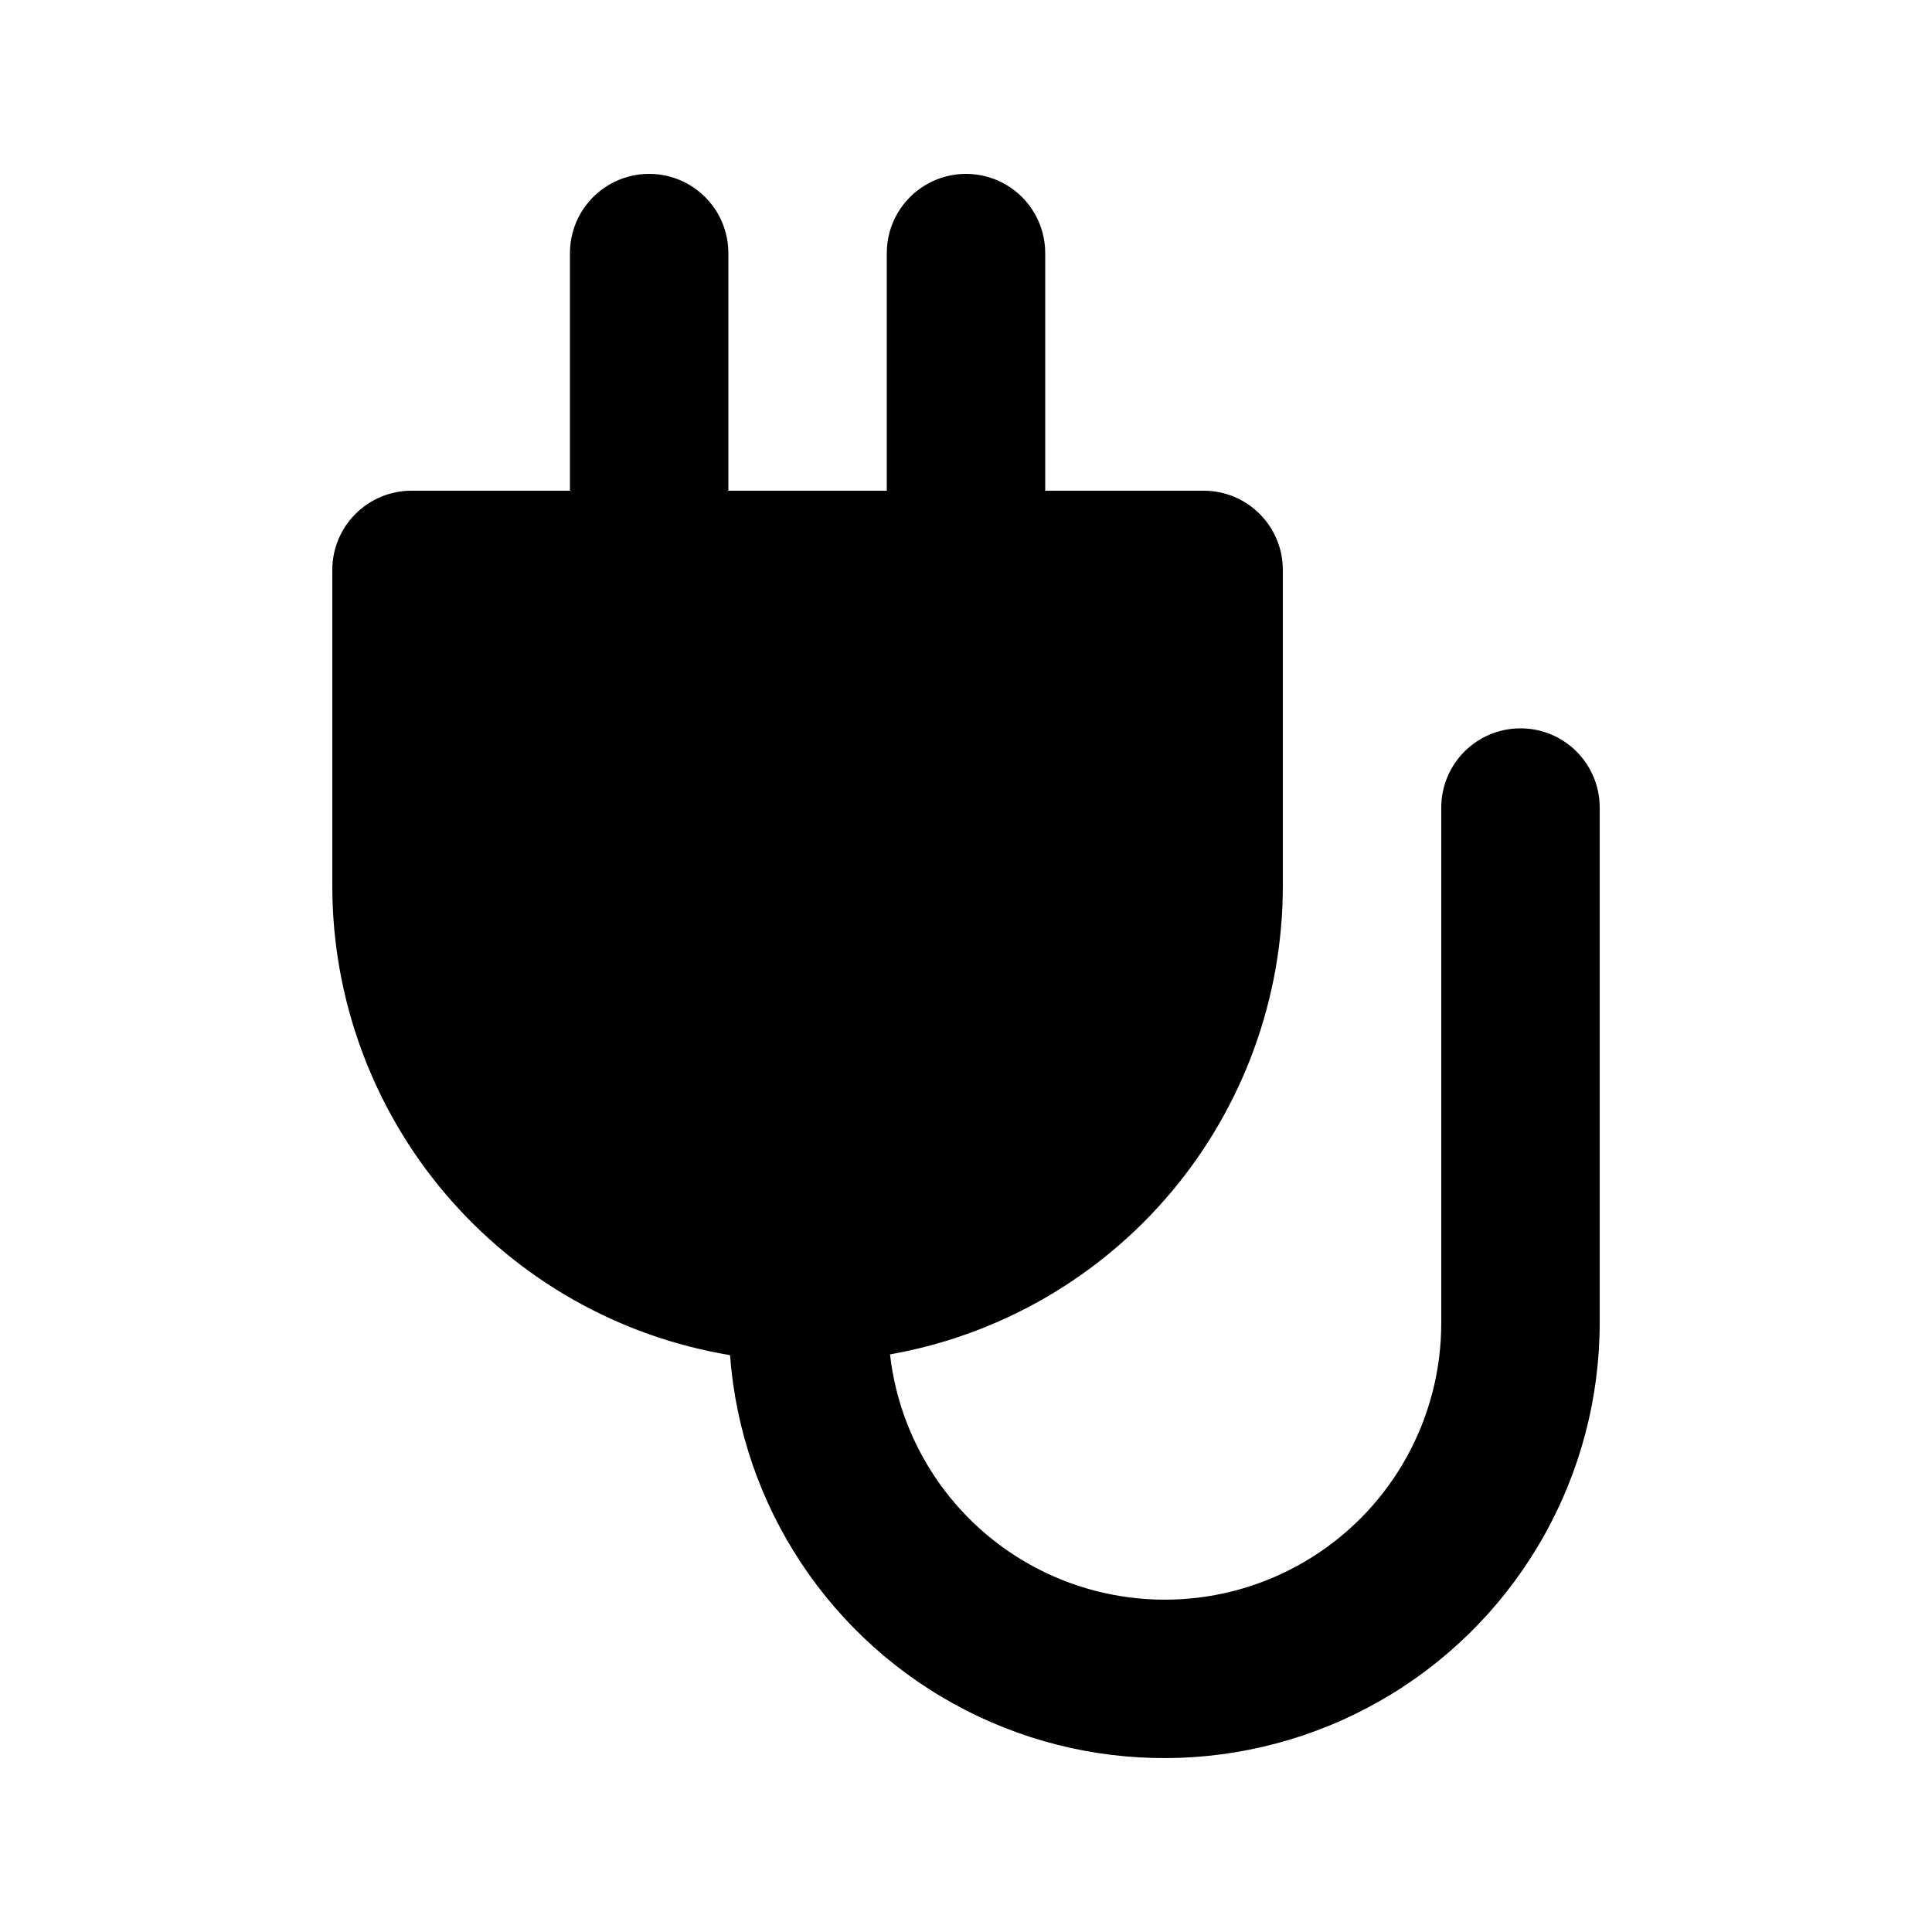
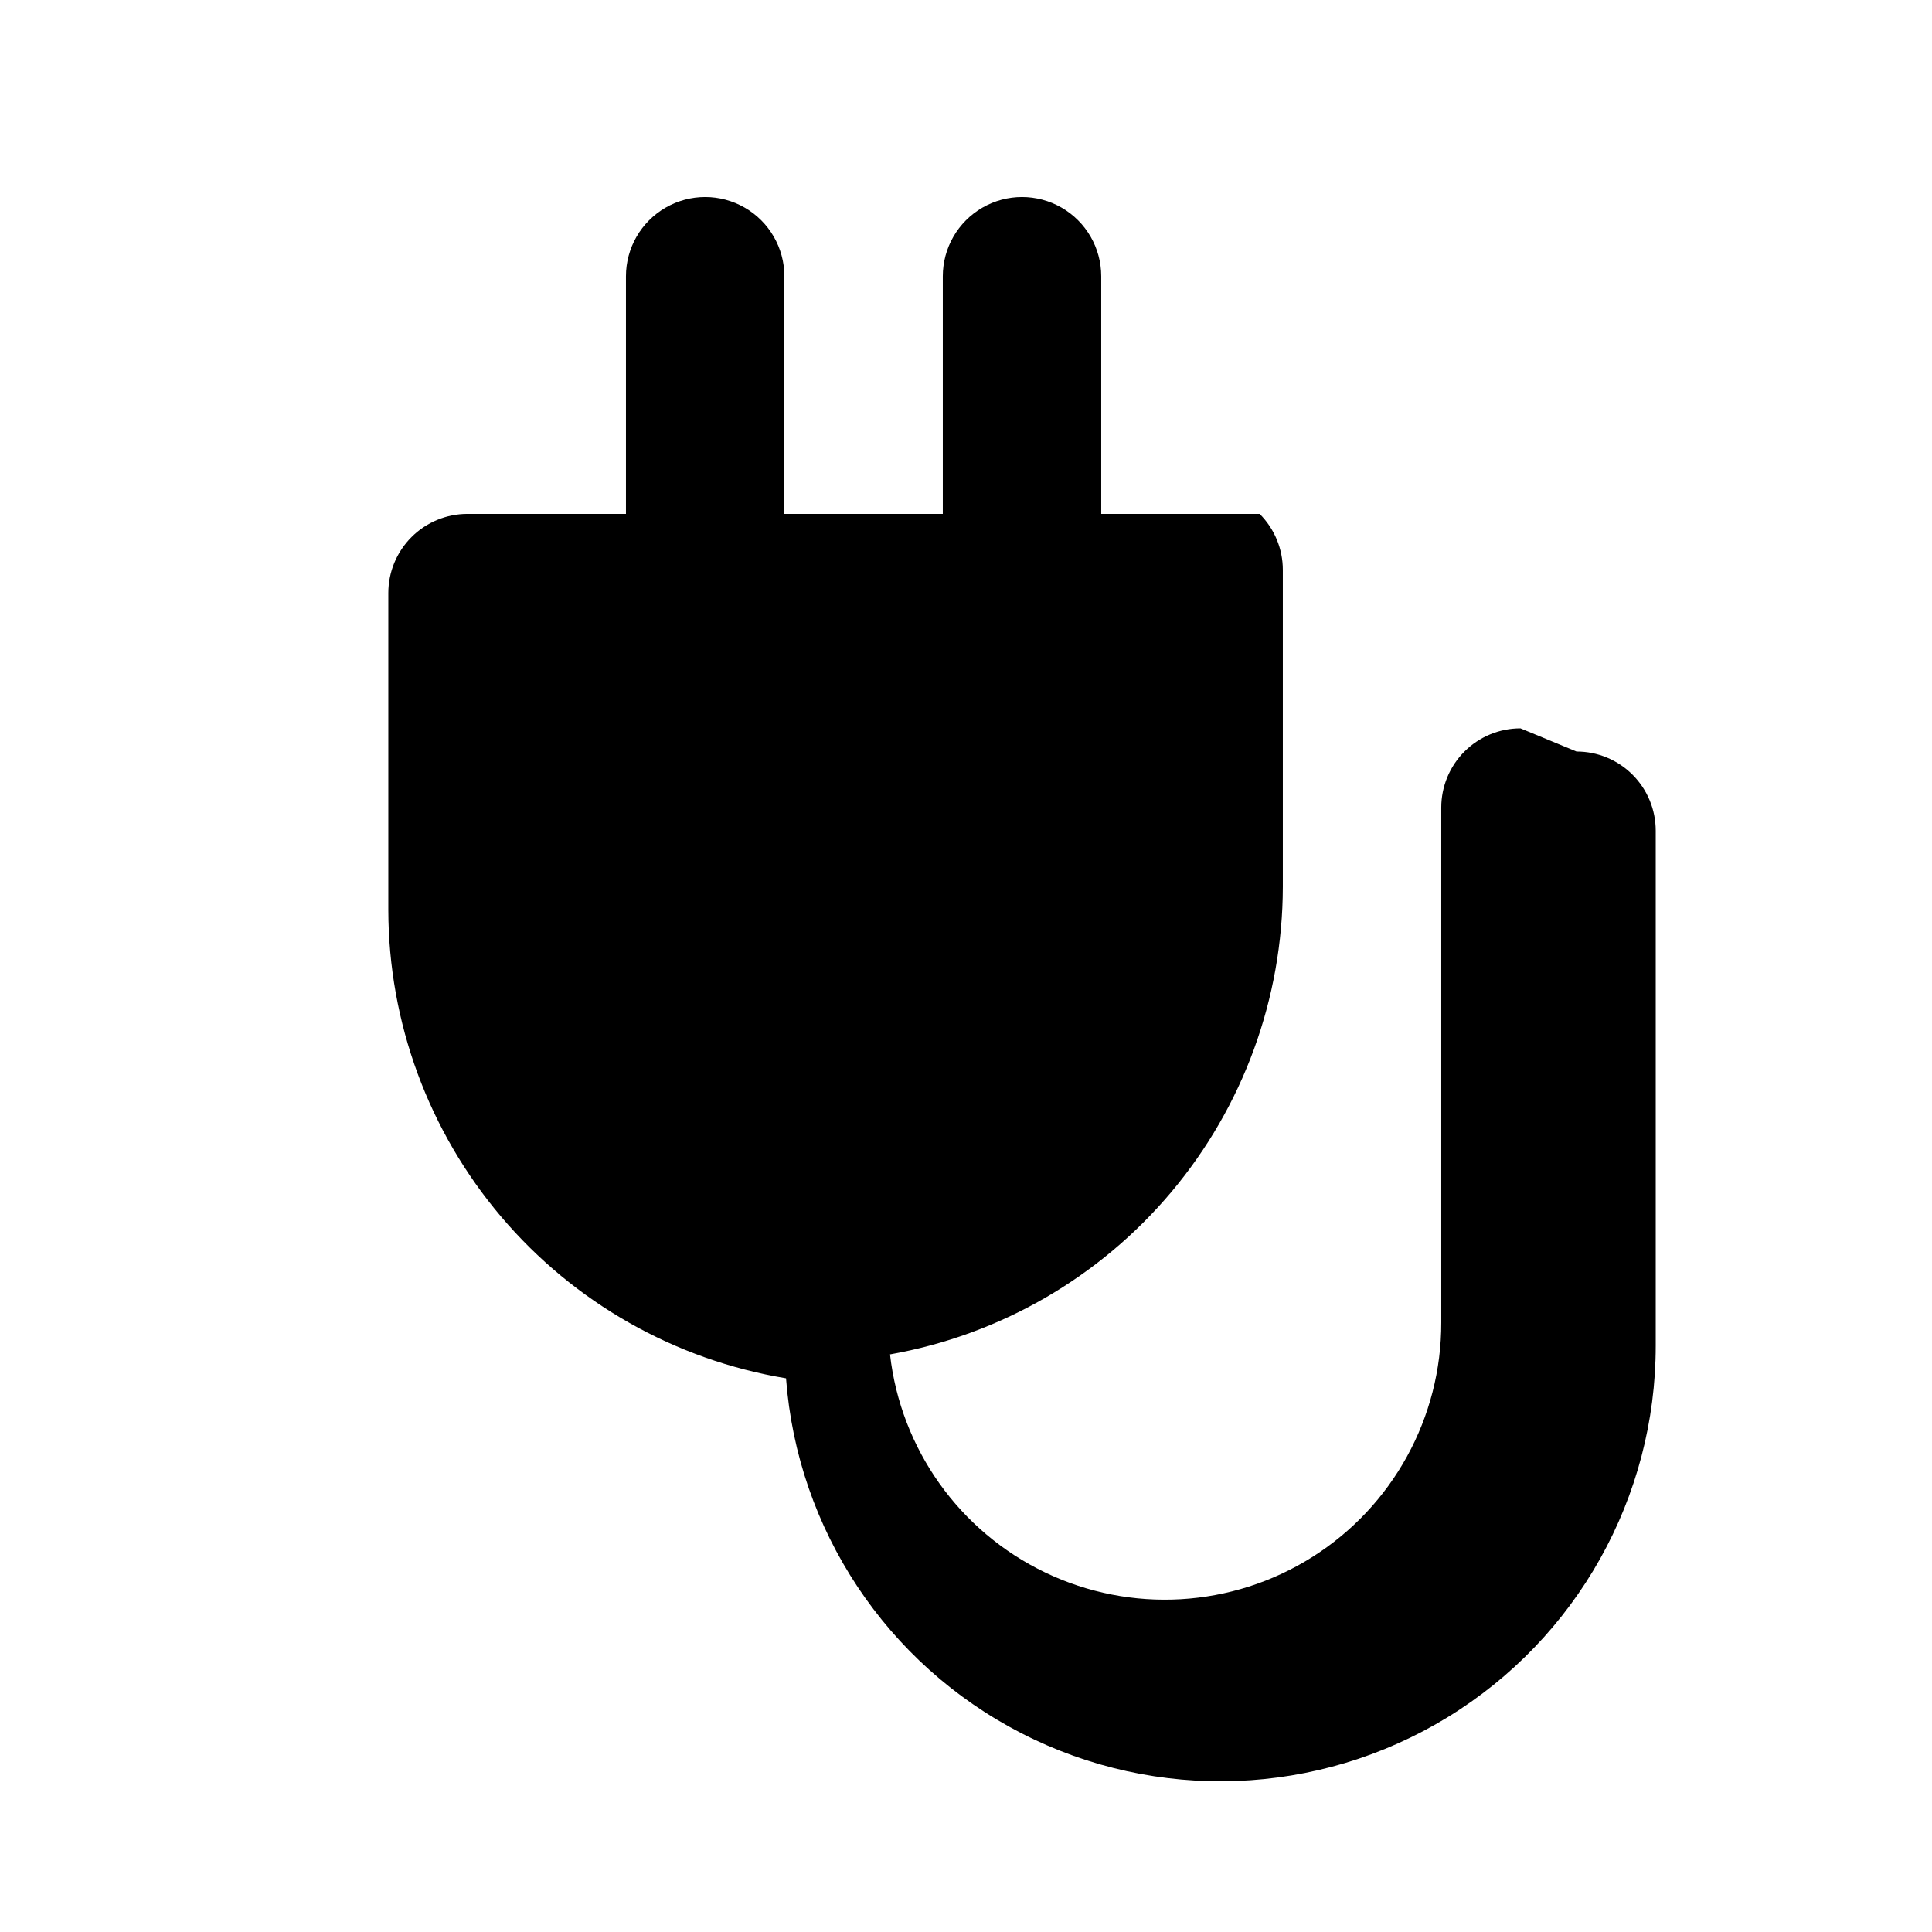
<svg xmlns="http://www.w3.org/2000/svg" fill="#000000" width="800px" height="800px" version="1.1" viewBox="144 144 512 512">
-   <path d="m546.94 337.02c-5.566-0.004-10.906 2.207-14.844 6.144s-6.148 9.277-6.148 14.848v136.45-0.004c0.066 25.219-12.836 48.699-34.16 62.16-21.324 13.461-48.074 15.012-70.809 4.106-22.738-10.906-38.27-32.738-41.117-57.793 29.137-5.156 55.531-20.395 74.566-43.051 19.031-22.656 29.488-51.285 29.535-80.875v-83.969c0.004-5.57-2.207-10.91-6.144-14.848s-9.277-6.148-14.844-6.144h-41.984v-62.977c0-7.5-4.004-14.43-10.496-18.18-6.496-3.75-14.5-3.75-20.992 0-6.496 3.75-10.496 10.68-10.496 18.18v62.977h-41.984v-62.977c0-7.5-4.004-14.43-10.496-18.18-6.496-3.75-14.5-3.75-20.992 0-6.496 3.75-10.496 10.68-10.496 18.18v62.977h-41.984c-5.57-0.004-10.91 2.207-14.848 6.144s-6.148 9.277-6.144 14.848v83.969c0.051 29.812 10.668 58.641 29.965 81.367 19.297 22.723 46.023 37.875 75.434 42.754 3 40.098 26.656 75.746 62.441 94.086 35.781 18.34 78.531 16.734 112.84-4.242 34.305-20.98 55.219-58.301 55.195-98.512v-136.45c0.004-5.57-2.207-10.91-6.144-14.848s-9.277-6.148-14.848-6.144z" />
+   <path d="m546.94 337.02c-5.566-0.004-10.906 2.207-14.844 6.144s-6.148 9.277-6.148 14.848v136.45-0.004c0.066 25.219-12.836 48.699-34.16 62.16-21.324 13.461-48.074 15.012-70.809 4.106-22.738-10.906-38.27-32.738-41.117-57.793 29.137-5.156 55.531-20.395 74.566-43.051 19.031-22.656 29.488-51.285 29.535-80.875v-83.969c0.004-5.57-2.207-10.91-6.144-14.848h-41.984v-62.977c0-7.5-4.004-14.43-10.496-18.18-6.496-3.75-14.5-3.75-20.992 0-6.496 3.75-10.496 10.68-10.496 18.18v62.977h-41.984v-62.977c0-7.5-4.004-14.43-10.496-18.18-6.496-3.75-14.5-3.75-20.992 0-6.496 3.75-10.496 10.68-10.496 18.18v62.977h-41.984c-5.57-0.004-10.91 2.207-14.848 6.144s-6.148 9.277-6.144 14.848v83.969c0.051 29.812 10.668 58.641 29.965 81.367 19.297 22.723 46.023 37.875 75.434 42.754 3 40.098 26.656 75.746 62.441 94.086 35.781 18.34 78.531 16.734 112.84-4.242 34.305-20.98 55.219-58.301 55.195-98.512v-136.45c0.004-5.57-2.207-10.91-6.144-14.848s-9.277-6.148-14.848-6.144z" />
</svg>